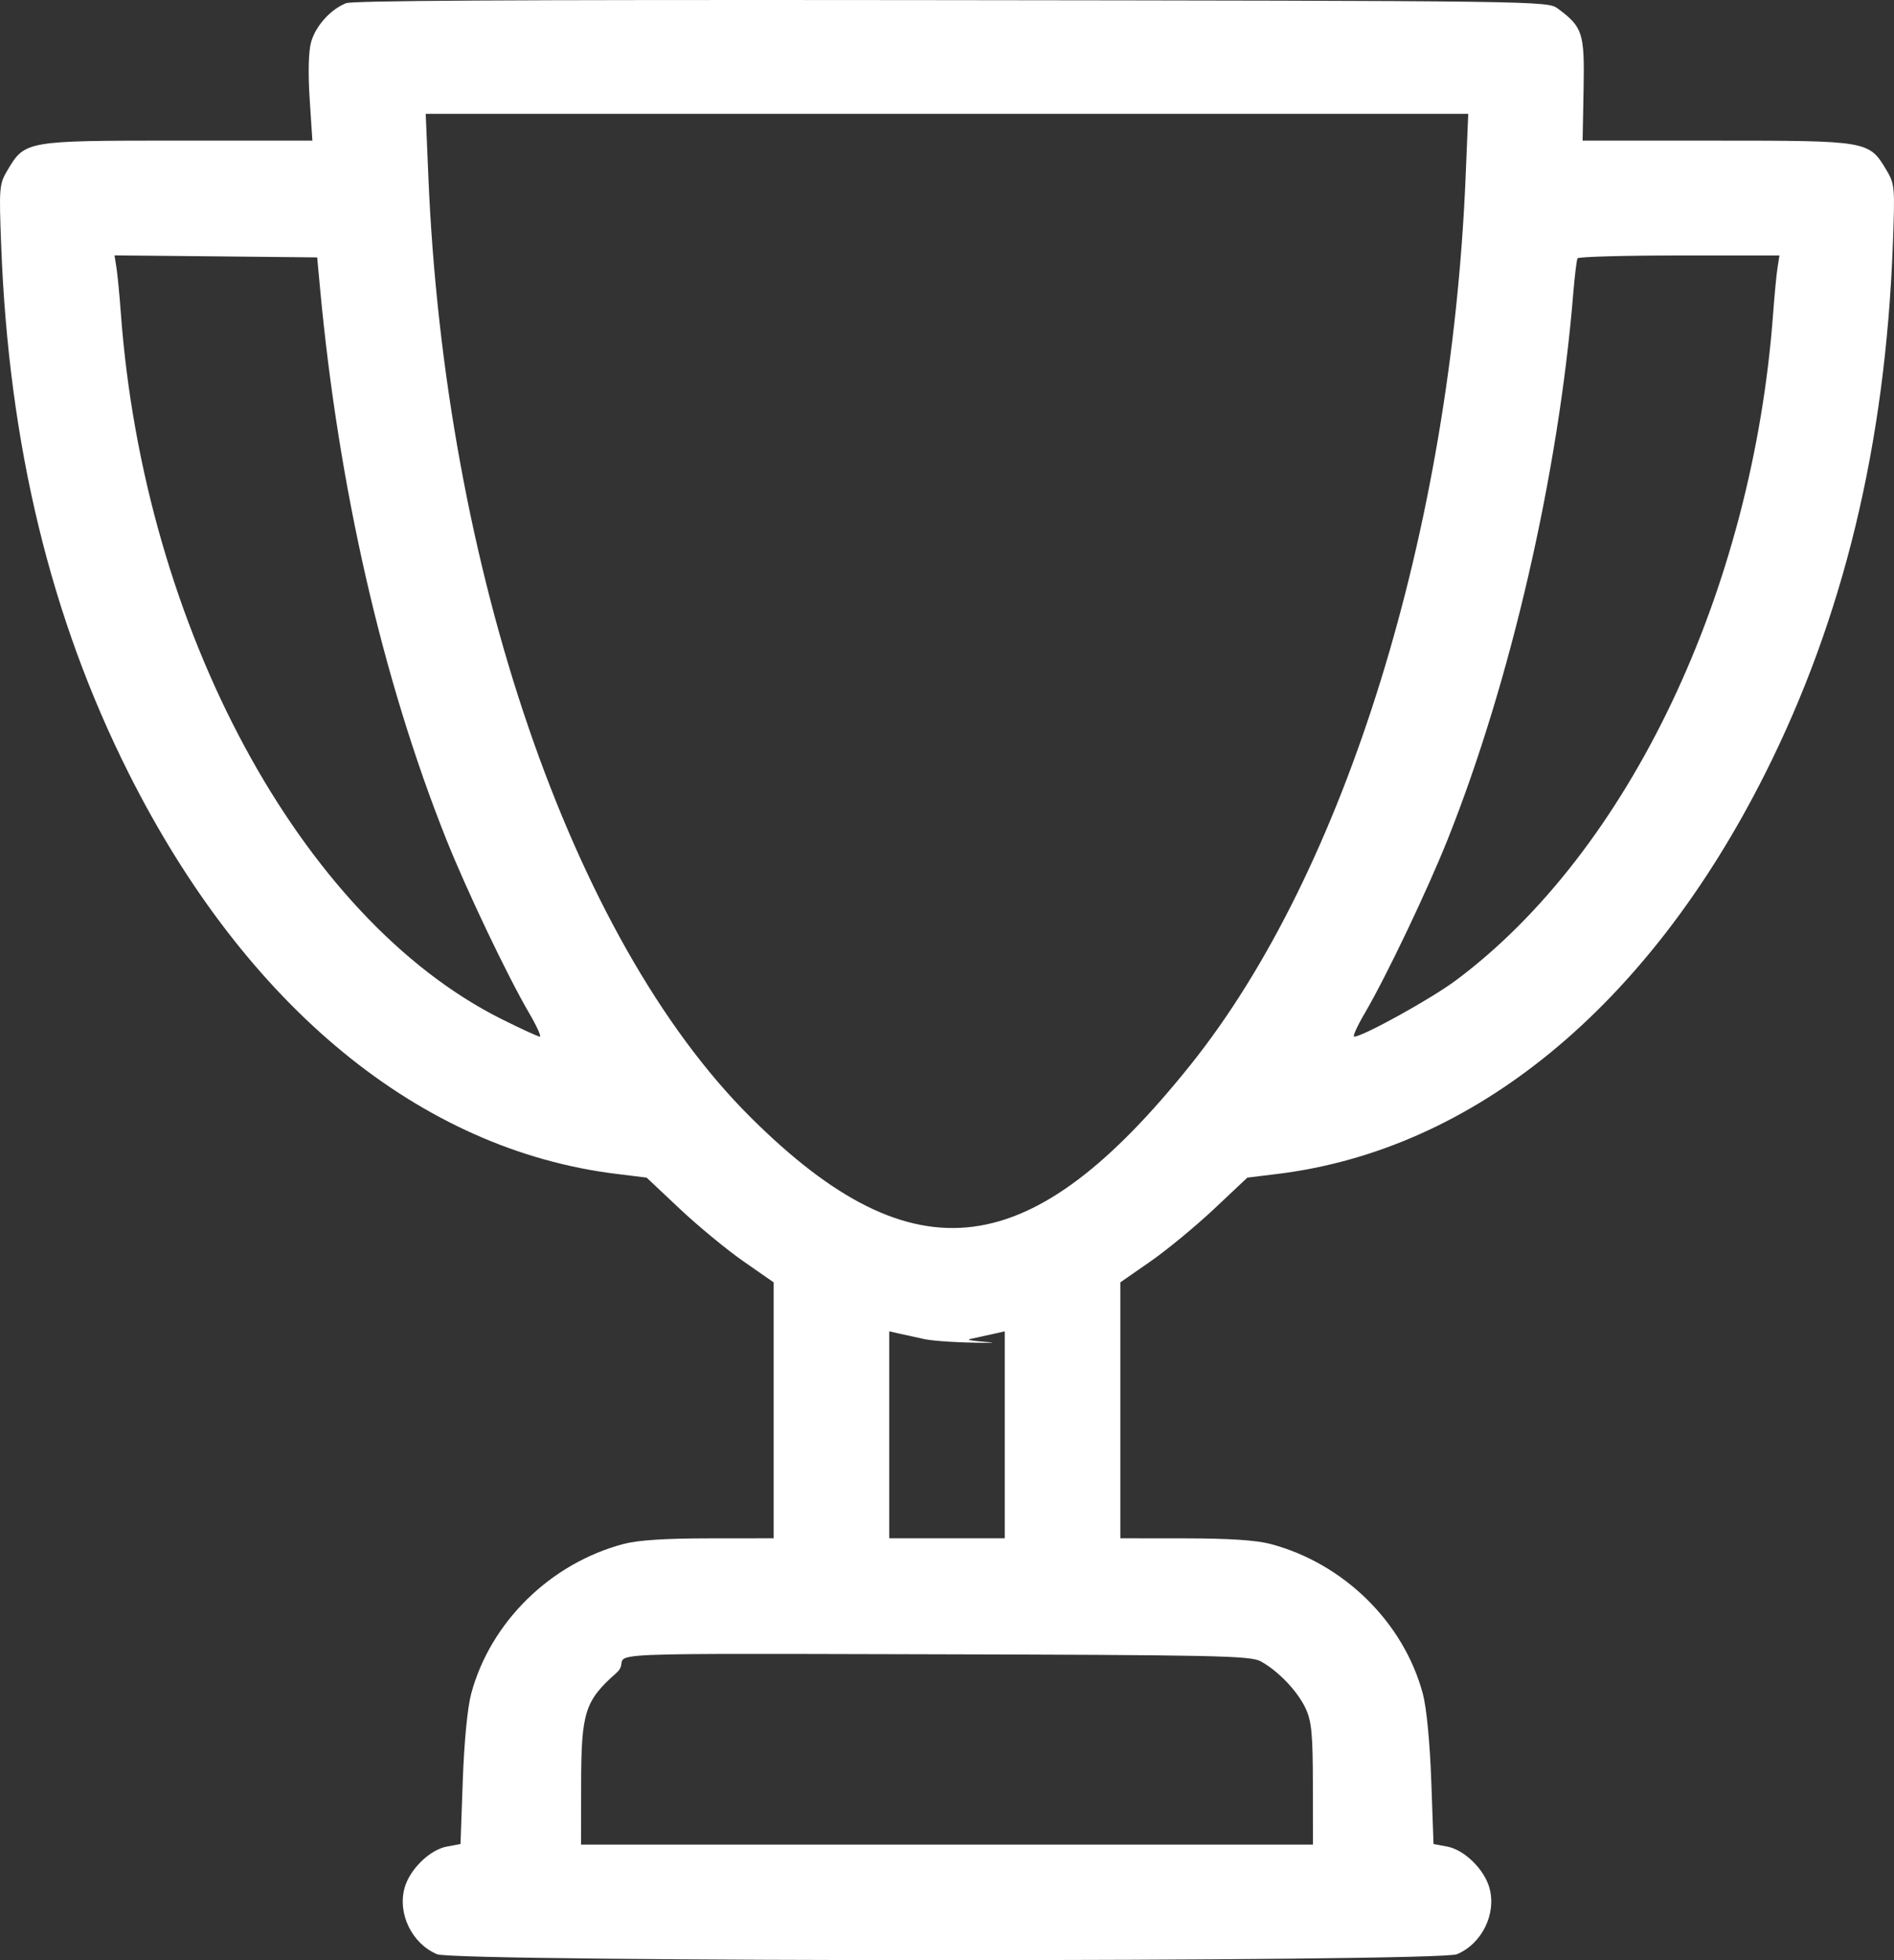
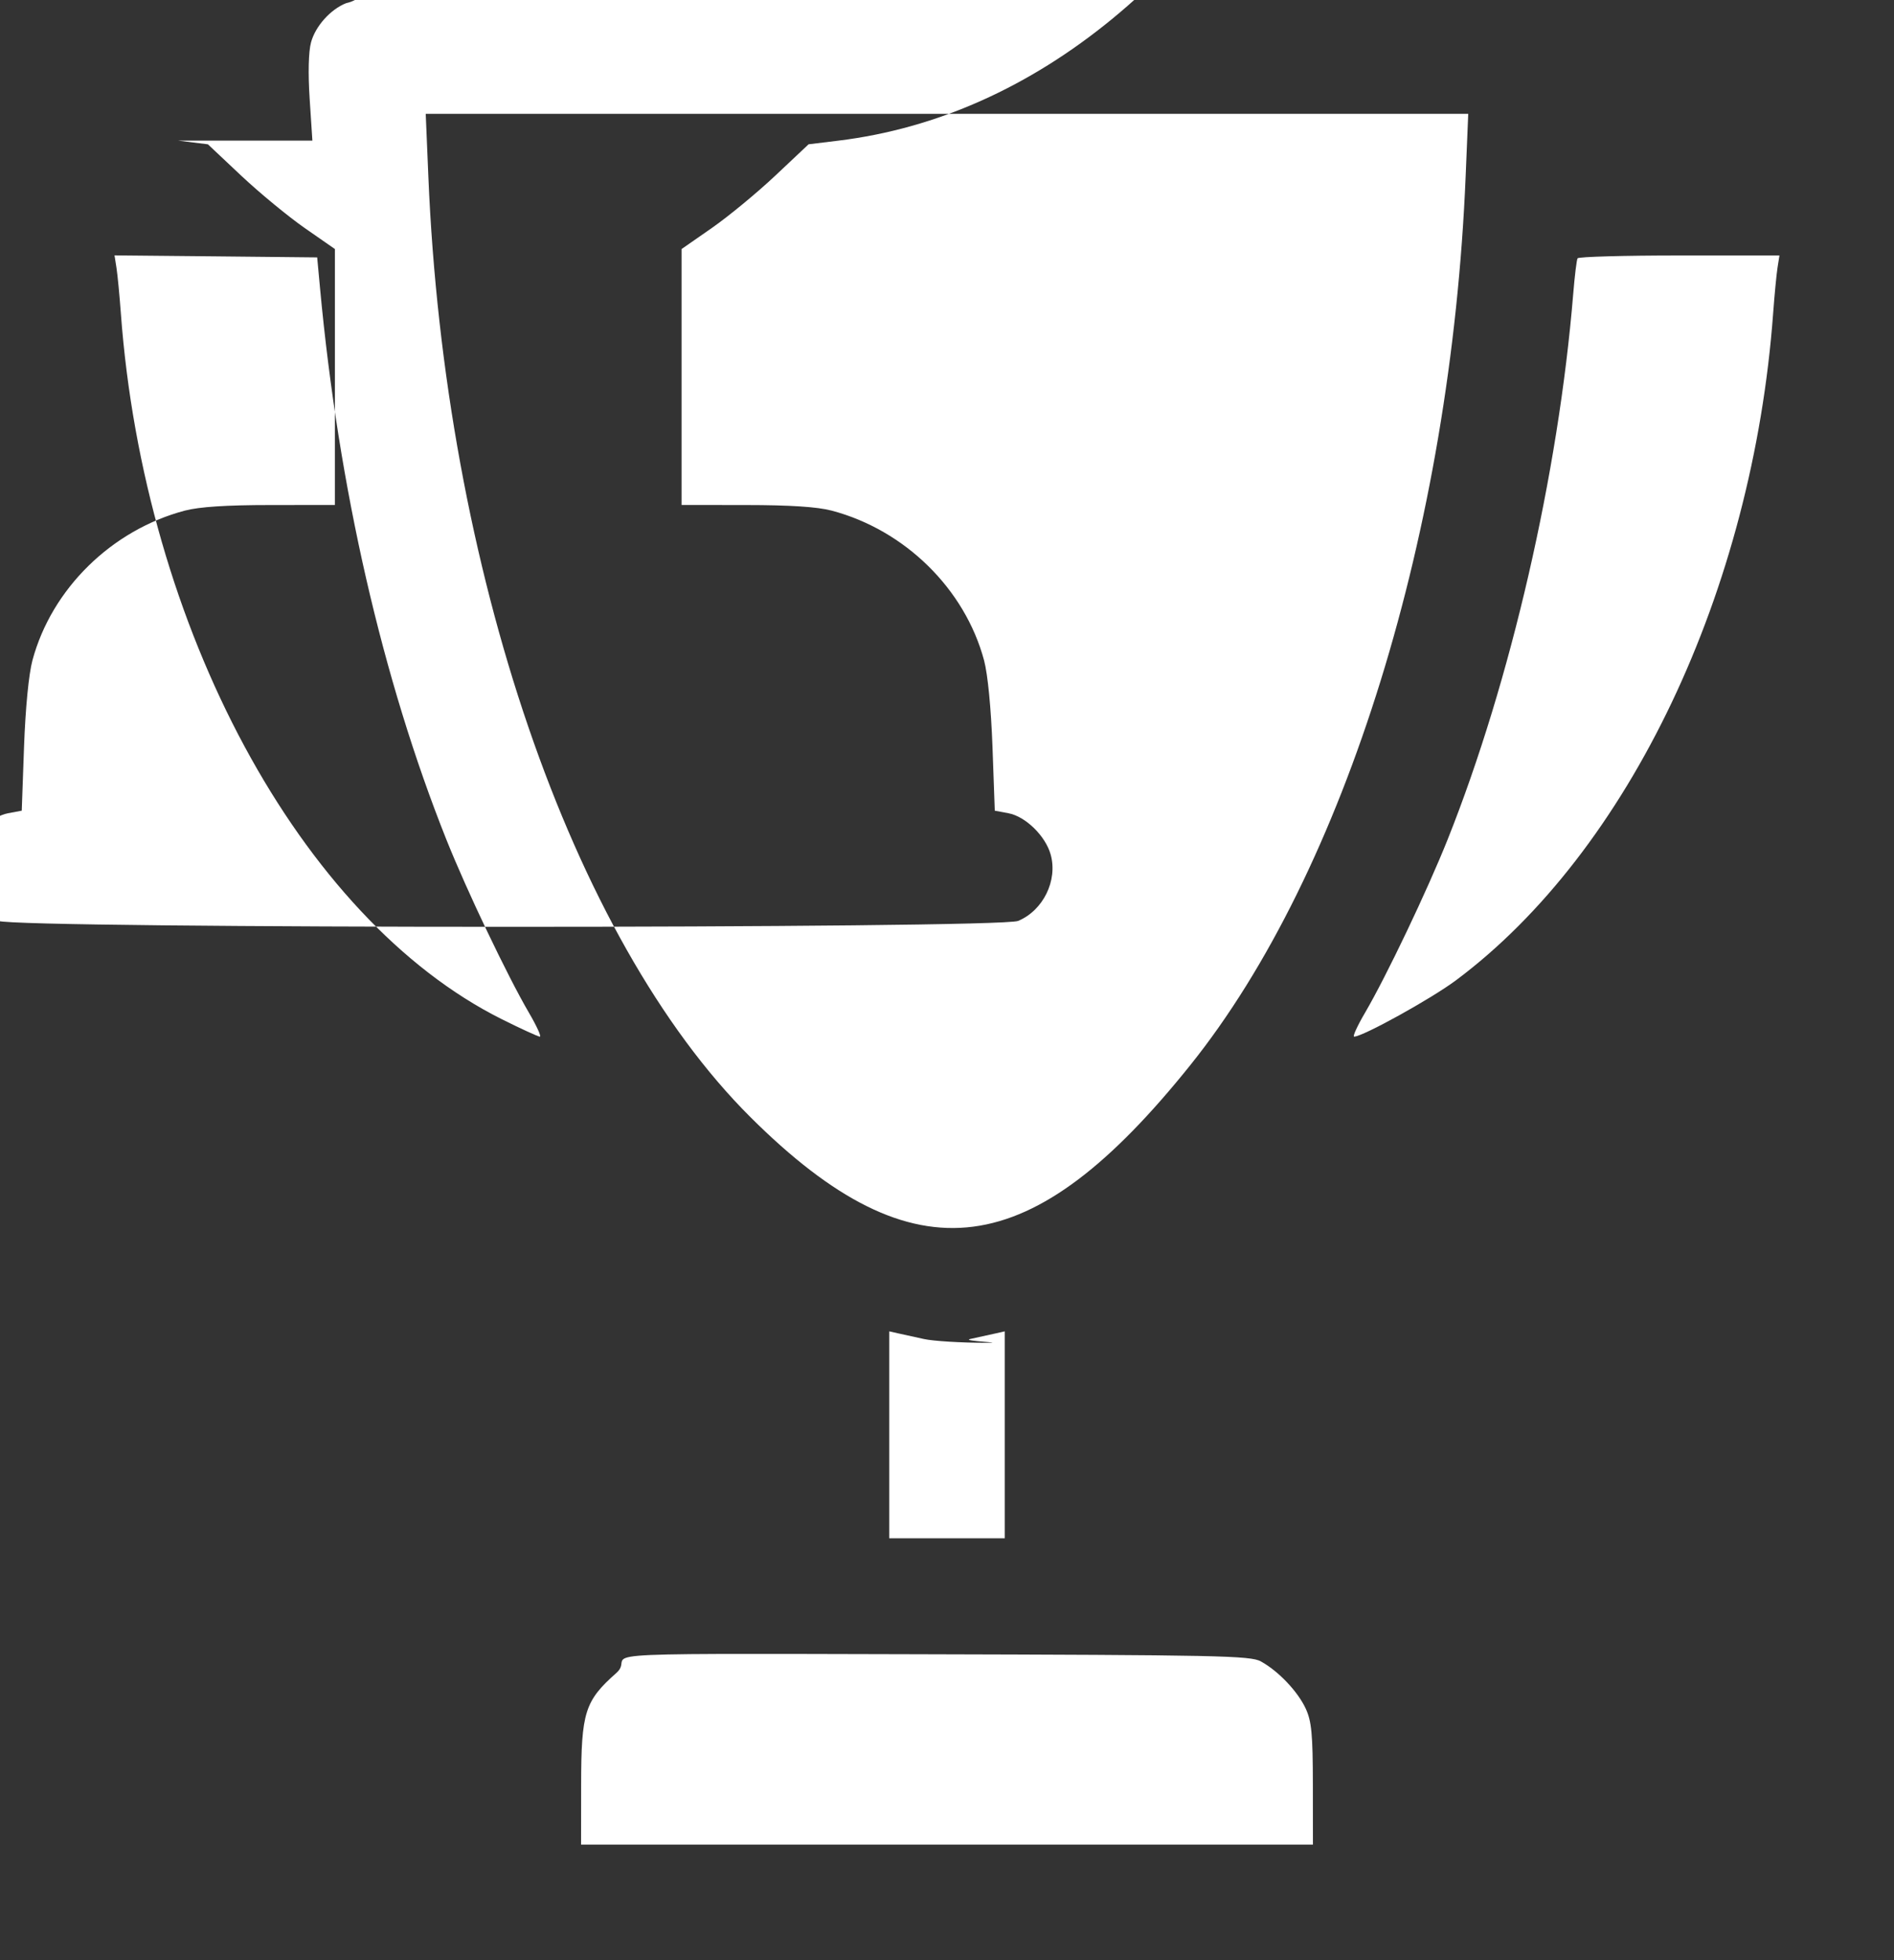
<svg xmlns="http://www.w3.org/2000/svg" width="58" height="60" fill="none">
  <rect width="100%" height="100%" fill="#333333" stroke="none" />
-   <path fill-rule="evenodd" clip-rule="evenodd" d="M10.597.098c-.478.19-.938.704-1.072 1.198-.078.289-.094.938-.042 1.735l.083 1.273H5.45c-4.647 0-4.683.006-5.212.891-.263.442-.27.519-.201 2.333.232 6.092 1.511 11.379 3.907 16.146 3.593 7.149 8.927 11.525 14.942 12.26l.916.113 1.02.96c.562.528 1.437 1.249 1.945 1.603l.925.643v7.834l-1.976.002c-1.349 0-2.18.055-2.62.171-2.244.594-4.079 2.395-4.667 4.584-.113.422-.214 1.458-.257 2.647l-.07 1.954-.417.078c-.525.097-1.138.696-1.296 1.266-.22.792.231 1.712.997 2.03.58.241 30.648.241 31.228 0 .766-.318 1.218-1.238.997-2.03-.158-.57-.77-1.169-1.296-1.266l-.416-.078-.07-1.954c-.044-1.189-.145-2.225-.258-2.647-.588-2.189-2.423-3.99-4.667-4.584-.44-.116-1.271-.17-2.62-.171l-1.976-.002v-7.834l.925-.643c.508-.354 1.383-1.075 1.944-1.603l1.02-.96.916-.112c6.017-.736 11.35-5.112 14.943-12.26 2.396-4.768 3.675-10.055 3.907-16.147.069-1.814.062-1.89-.201-2.333-.529-.884-.567-.89-5.196-.89h-4.102l.03-1.573c.032-1.723-.025-1.902-.783-2.465-.325-.241-.333-.241-19.752-.264C15.248-.01 10.79.021 10.597.098zm34.286 5.29c-.448 10.835-3.687 21.294-8.423 27.204-4.84 6.04-8.418 6.642-13.478 1.605-5.485-5.459-9.368-16.797-9.865-28.809l-.08-1.904h31.925l-.079 1.904zM9.8 8.817c.568 6.116 1.911 11.975 3.868 16.879.626 1.566 1.874 4.183 2.53 5.304.236.403.386.732.334.732-.052 0-.58-.242-1.171-.537C9.209 28.12 4.407 19.218 3.7 9.579c-.04-.548-.1-1.169-.133-1.38l-.06-.382 3.103.03 3.103.032.087.938zM54.432 8.2c-.032.21-.092.83-.132 1.378-.624 8.502-4.416 16.477-9.714 20.429-.762.568-2.853 1.724-3.118 1.724-.053 0 .098-.33.334-.732.656-1.121 1.904-3.738 2.53-5.304 1.931-4.84 3.392-11.187 3.845-16.703.045-.548.104-1.036.133-1.085.027-.048 1.43-.087 3.116-.087h3.066l-.06.38zm-26.14 32.787c.293.064 1.142.116 1.888.116s-.765-.052-.473-.116c.292-.063.65-.142.797-.175l.265-.06v6.334h-3.538v-6.334l.265.06c.146.033.505.112.797.175zm10.322 9.87c.536.295 1.131.922 1.372 1.445.179.39.216.78.218 2.315l.002 1.846H17.794l.002-1.846c.003-2.208.113-2.554 1.08-3.409.694-.612-1.919-.6 9.12-.572 9.323.023 10.296.043 10.618.22z" fill="#fff" />
+   <path fill-rule="evenodd" clip-rule="evenodd" d="M10.597.098c-.478.19-.938.704-1.072 1.198-.078.289-.094.938-.042 1.735l.083 1.273H5.45l.916.113 1.02.96c.562.528 1.437 1.249 1.945 1.603l.925.643v7.834l-1.976.002c-1.349 0-2.18.055-2.62.171-2.244.594-4.079 2.395-4.667 4.584-.113.422-.214 1.458-.257 2.647l-.07 1.954-.417.078c-.525.097-1.138.696-1.296 1.266-.22.792.231 1.712.997 2.03.58.241 30.648.241 31.228 0 .766-.318 1.218-1.238.997-2.03-.158-.57-.77-1.169-1.296-1.266l-.416-.078-.07-1.954c-.044-1.189-.145-2.225-.258-2.647-.588-2.189-2.423-3.99-4.667-4.584-.44-.116-1.271-.17-2.62-.171l-1.976-.002v-7.834l.925-.643c.508-.354 1.383-1.075 1.944-1.603l1.02-.96.916-.112c6.017-.736 11.35-5.112 14.943-12.26 2.396-4.768 3.675-10.055 3.907-16.147.069-1.814.062-1.89-.201-2.333-.529-.884-.567-.89-5.196-.89h-4.102l.03-1.573c.032-1.723-.025-1.902-.783-2.465-.325-.241-.333-.241-19.752-.264C15.248-.01 10.79.021 10.597.098zm34.286 5.29c-.448 10.835-3.687 21.294-8.423 27.204-4.84 6.04-8.418 6.642-13.478 1.605-5.485-5.459-9.368-16.797-9.865-28.809l-.08-1.904h31.925l-.079 1.904zM9.8 8.817c.568 6.116 1.911 11.975 3.868 16.879.626 1.566 1.874 4.183 2.53 5.304.236.403.386.732.334.732-.052 0-.58-.242-1.171-.537C9.209 28.12 4.407 19.218 3.7 9.579c-.04-.548-.1-1.169-.133-1.38l-.06-.382 3.103.03 3.103.032.087.938zM54.432 8.2c-.032.21-.092.83-.132 1.378-.624 8.502-4.416 16.477-9.714 20.429-.762.568-2.853 1.724-3.118 1.724-.053 0 .098-.33.334-.732.656-1.121 1.904-3.738 2.53-5.304 1.931-4.84 3.392-11.187 3.845-16.703.045-.548.104-1.036.133-1.085.027-.048 1.43-.087 3.116-.087h3.066l-.06.38zm-26.14 32.787c.293.064 1.142.116 1.888.116s-.765-.052-.473-.116c.292-.063.65-.142.797-.175l.265-.06v6.334h-3.538v-6.334l.265.06c.146.033.505.112.797.175zm10.322 9.87c.536.295 1.131.922 1.372 1.445.179.39.216.78.218 2.315l.002 1.846H17.794l.002-1.846c.003-2.208.113-2.554 1.08-3.409.694-.612-1.919-.6 9.12-.572 9.323.023 10.296.043 10.618.22z" fill="#fff" />
</svg>